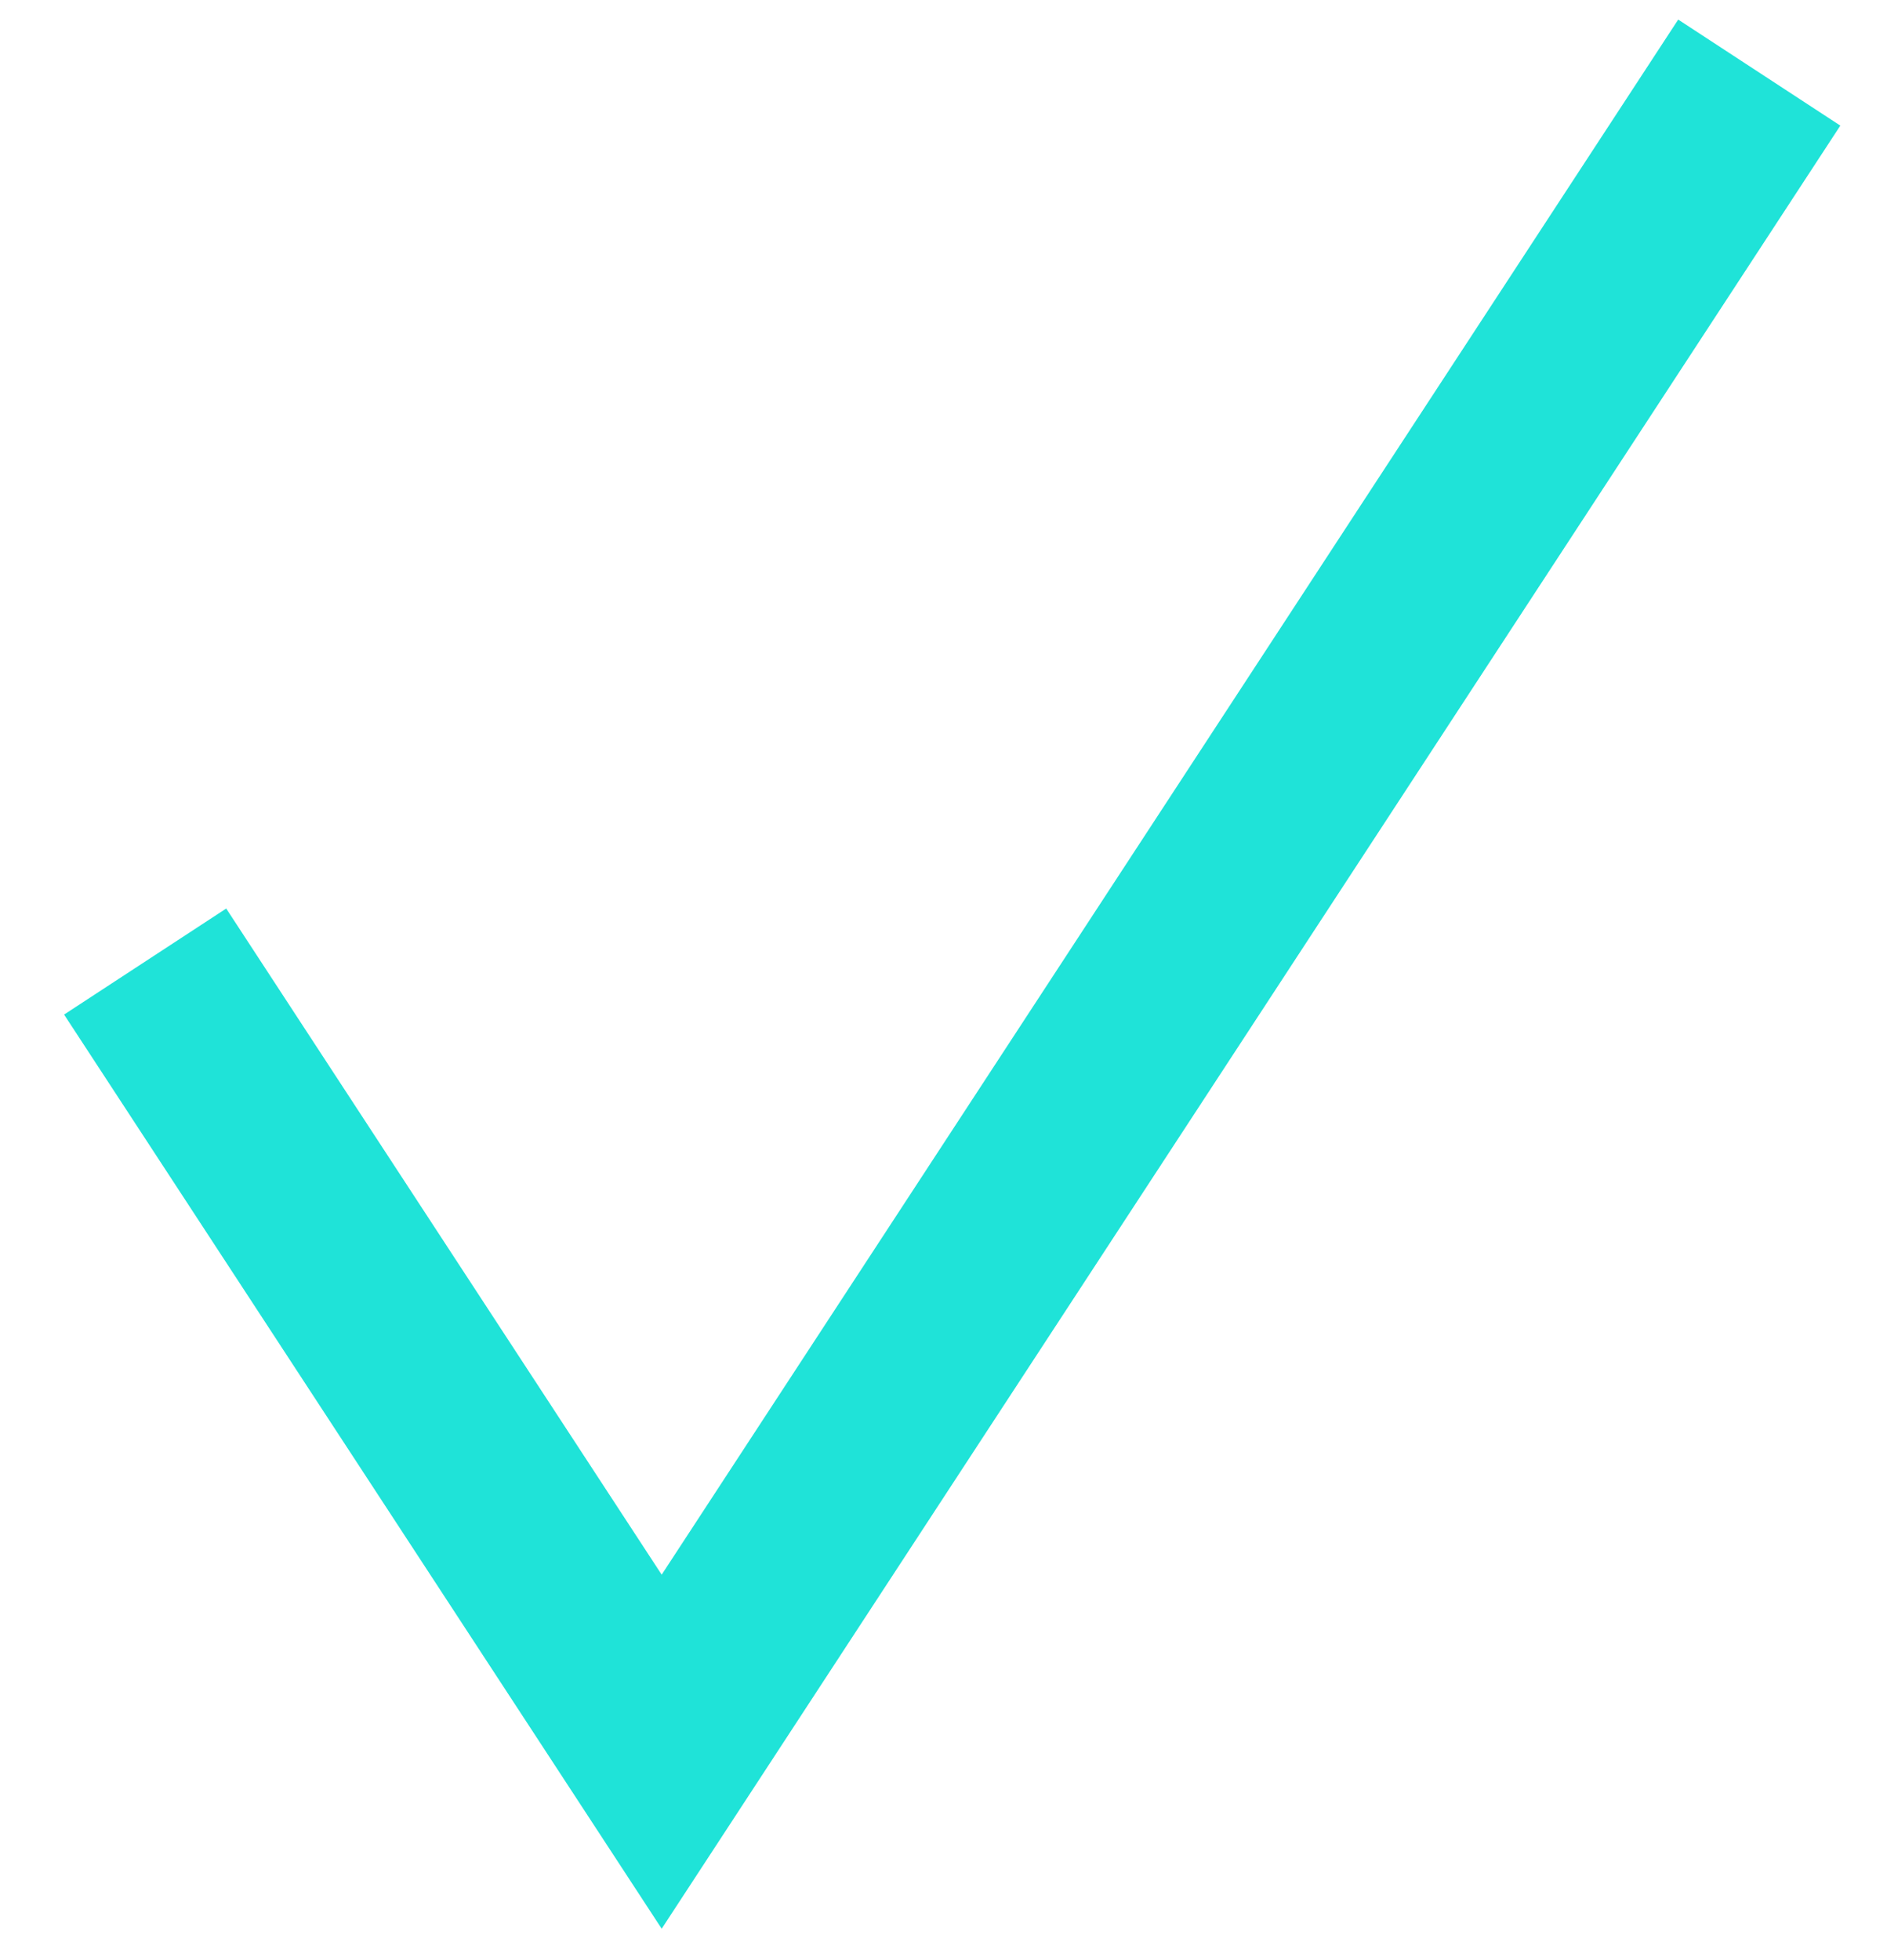
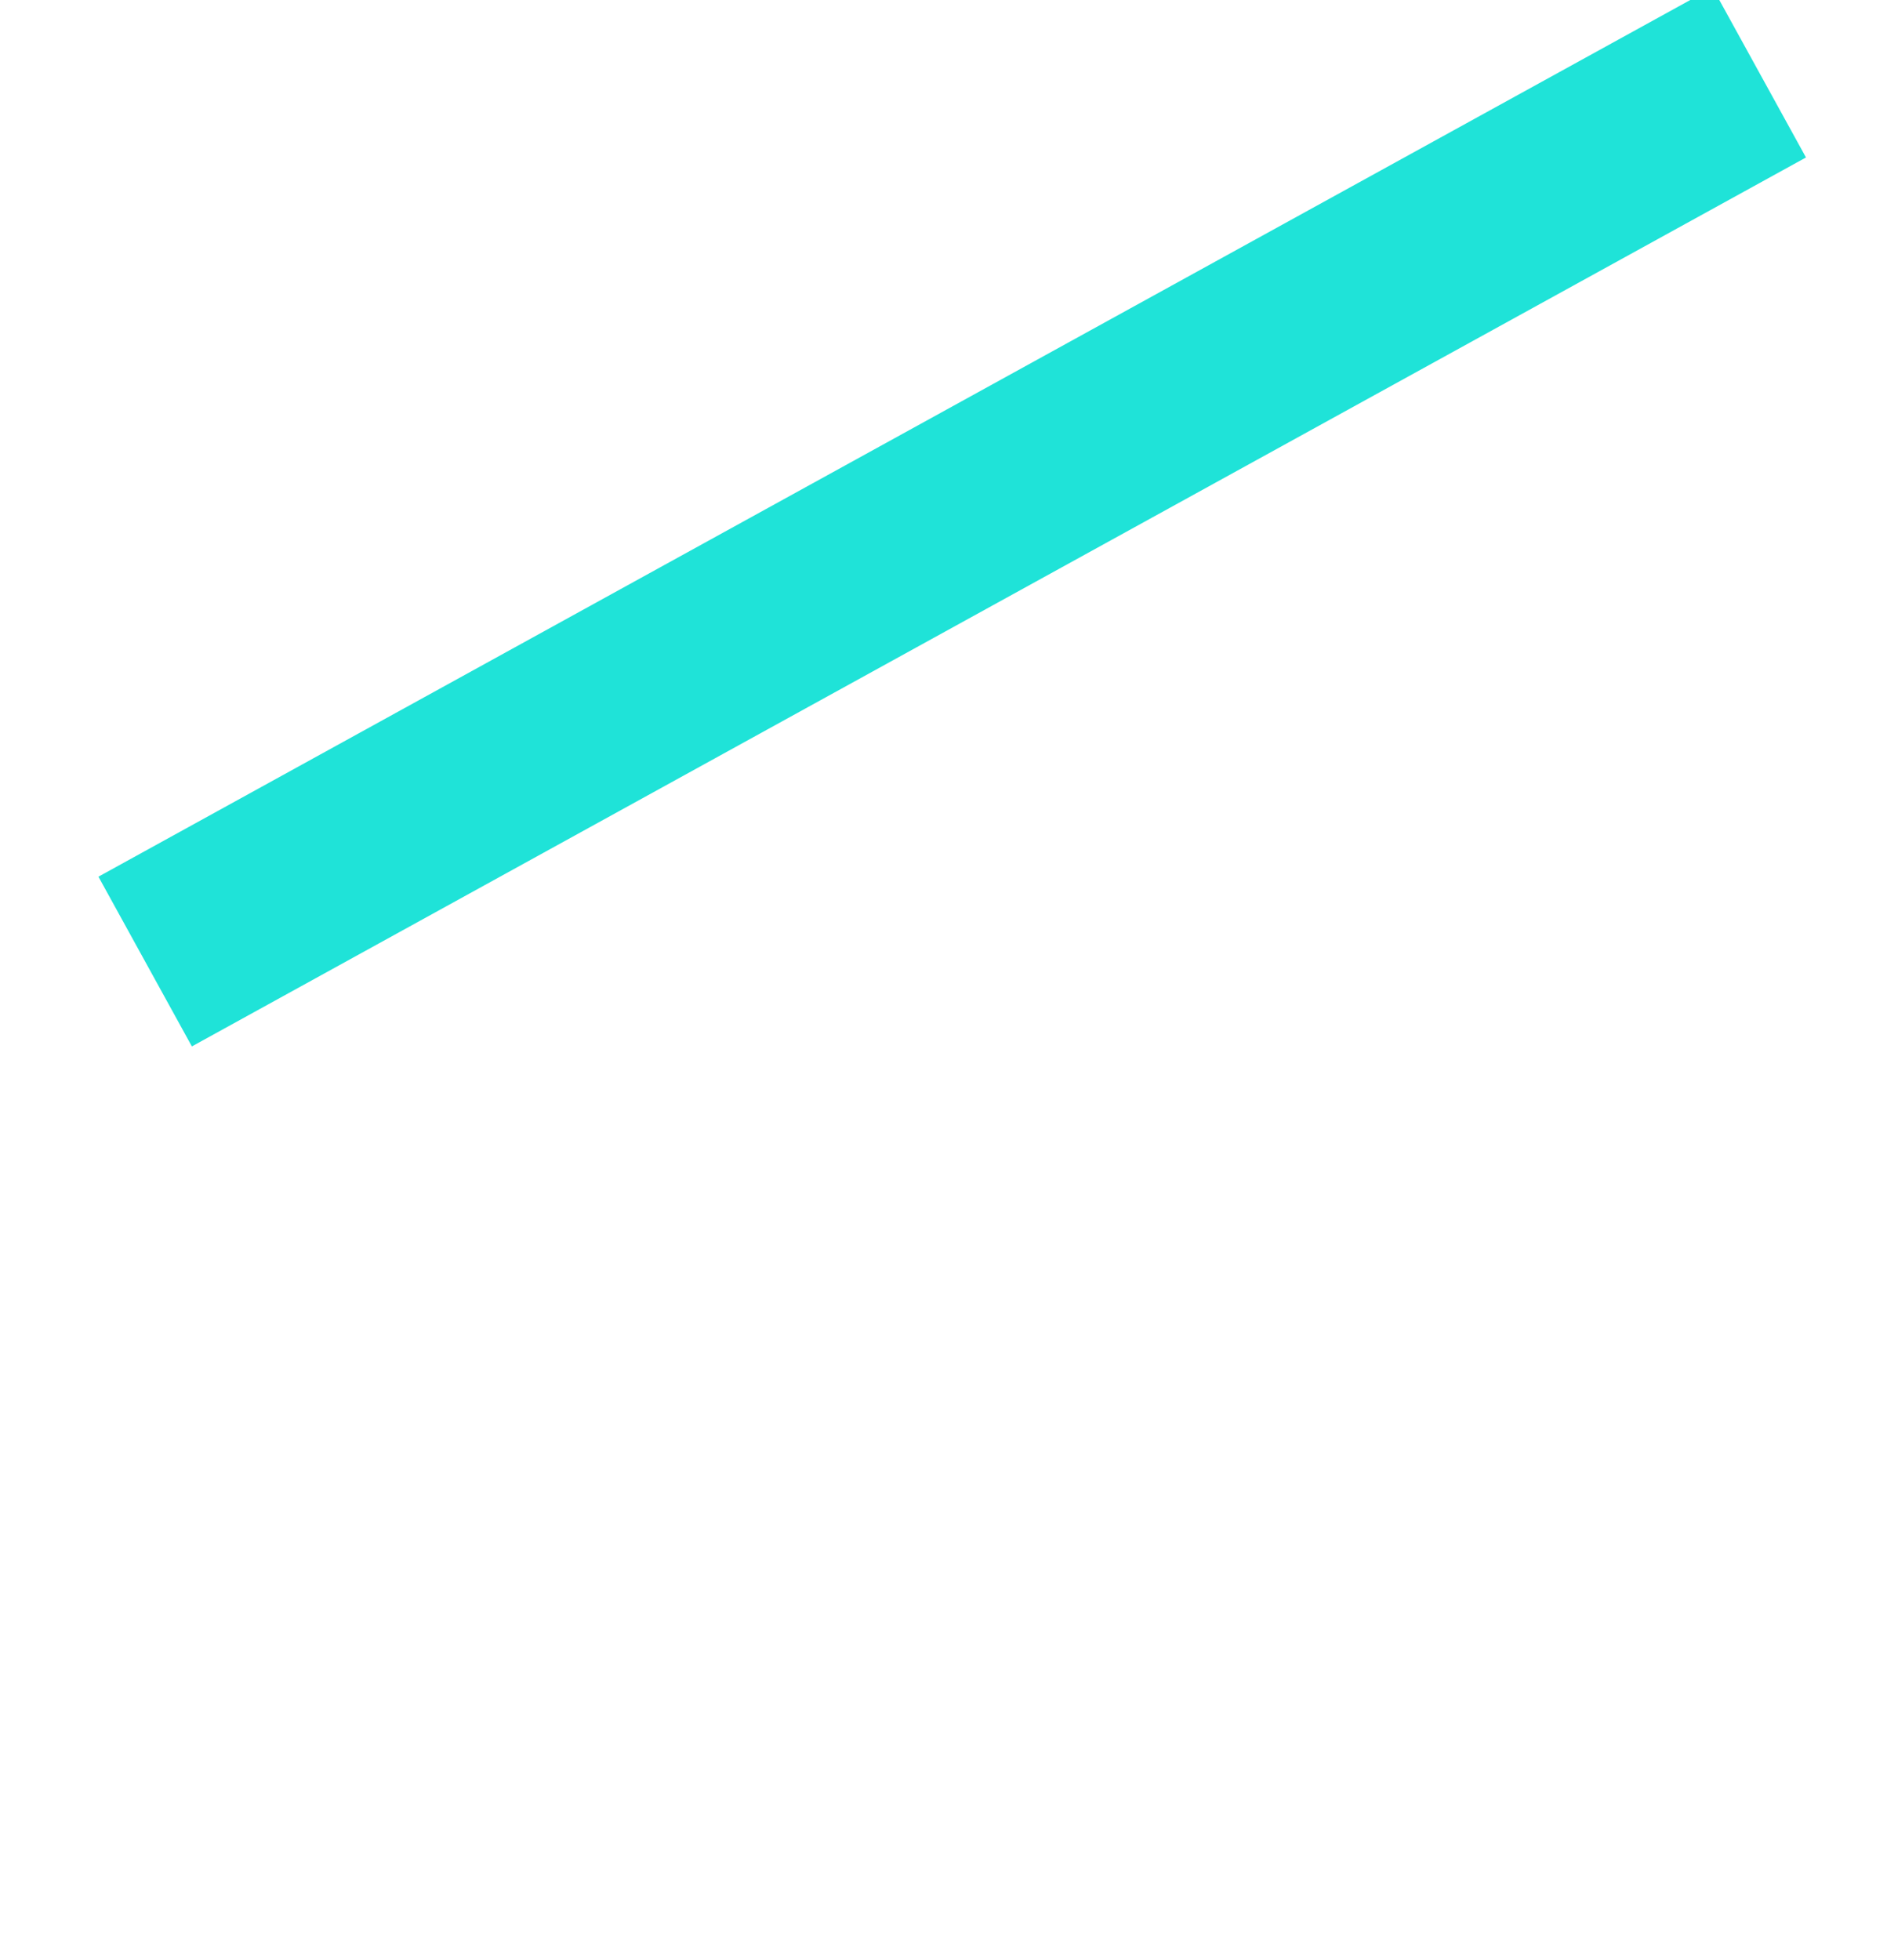
<svg xmlns="http://www.w3.org/2000/svg" fill="none" height="100%" overflow="visible" preserveAspectRatio="none" style="display: block;" viewBox="0 0 26 27" width="100%">
-   <path d="M2 13.245L9.117 24.129L24.24 1" id="Vector 3" stroke="#1FE3D8" stroke-width="2.669" />
+   <path d="M2 13.245L24.24 1" id="Vector 3" stroke="#1FE3D8" stroke-width="2.669" />
</svg>